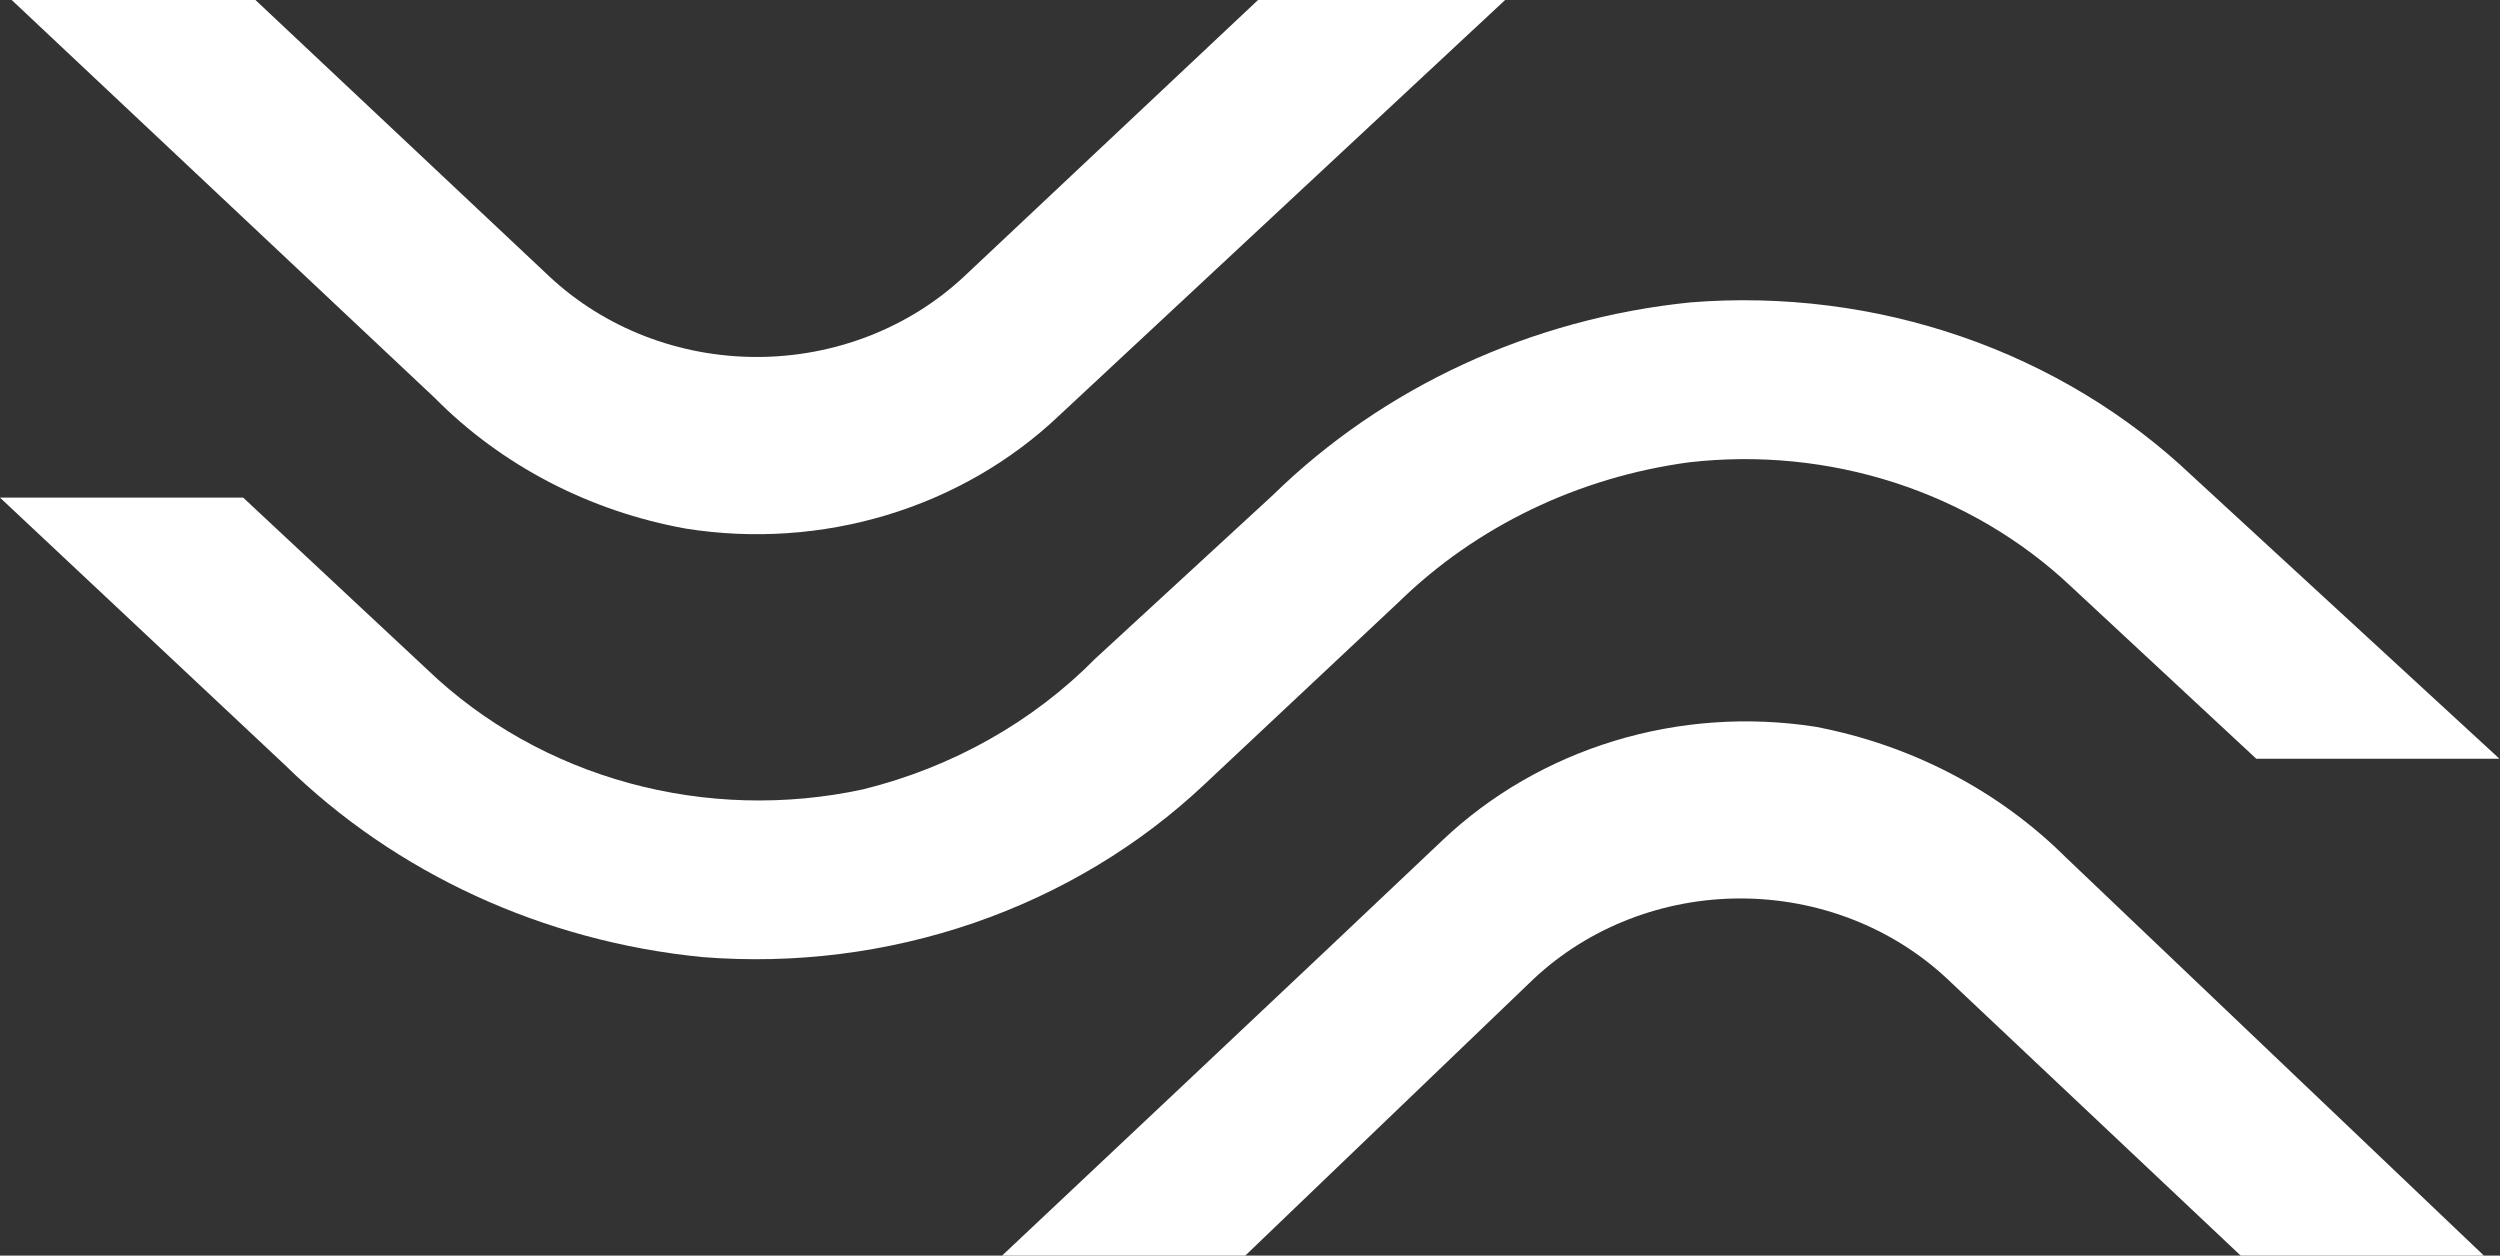
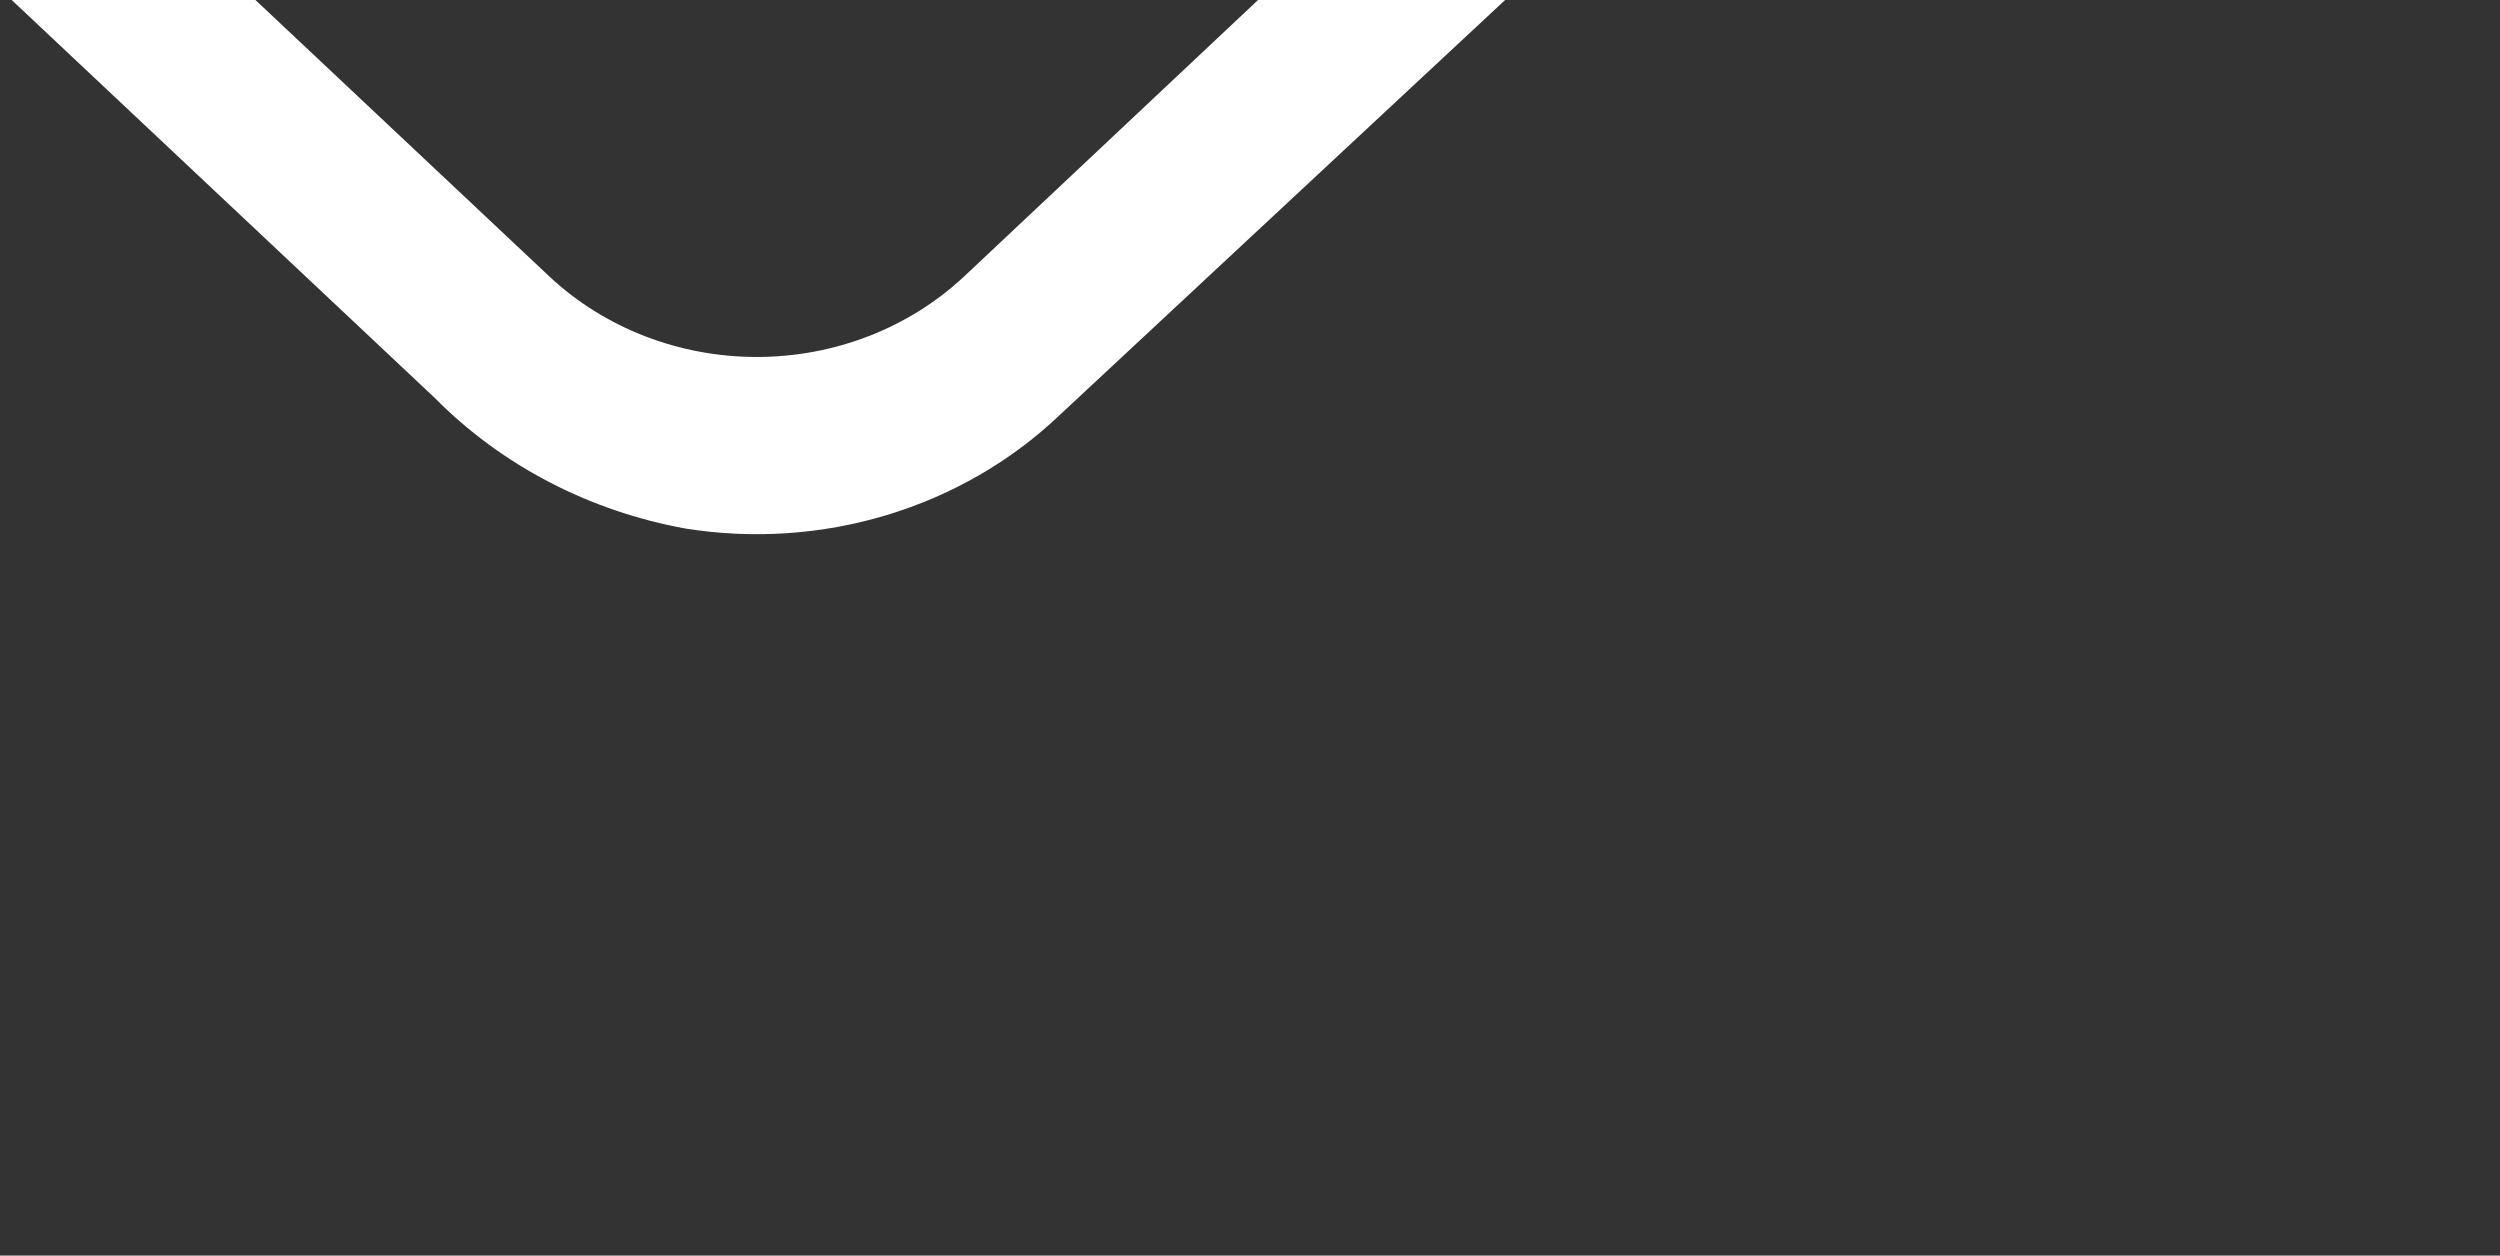
<svg xmlns="http://www.w3.org/2000/svg" width="673" height="338" viewBox="0 0 673 338" fill="none">
  <rect x="0" y="0" width="673" height="338" fill="#333333" stroke="none" />
  <path d="M259.52 74.44C244.69 88.311 224.627 96.097 203.713 96.097C182.8 96.097 162.737 88.311 147.907 74.44L68.764 0H3.149L117.016 107.101C135.01 125.304 158.706 137.636 184.66 142.306C202.745 145.176 221.298 143.919 238.758 138.642C256.219 133.364 272.077 124.22 284.999 111.979L405.18 0H338.663L259.52 74.44Z" fill="white" />
-   <path d="M412.855 263.528C427.651 249.652 447.669 241.863 468.536 241.863C489.403 241.863 509.421 249.652 524.218 263.528L603.184 338H668.652L556.164 230.854C538.06 212.827 514.484 200.524 488.671 195.634C470.575 192.826 452.03 194.133 434.577 199.447C417.125 204.761 401.27 213.928 388.332 226.186C358.86 254.193 269.77 338 269.77 338H335.238L412.855 263.528Z" fill="white" />
-   <path d="M590.066 128.05C572.585 111.469 551.434 98.696 528.11 90.635C504.785 82.574 479.858 79.421 455.091 81.4C412.255 85.753 372.427 104.14 342.612 133.327L294.921 177.233C278.071 194.324 256.376 206.552 232.382 212.484C211.553 216.998 189.838 216.419 169.316 210.801C148.794 205.183 130.153 194.715 115.179 180.399L65.463 133.96H0L76.711 205.94C106.49 235.139 146.351 253.466 189.19 257.656C213.936 259.618 238.84 256.479 262.156 248.457C285.472 240.435 306.637 227.725 324.165 211.217L376.581 162.035C397.416 141.703 424.888 128.48 454.641 124.461C473.353 122.304 492.342 124.187 510.16 129.967C527.977 135.748 544.151 145.272 557.447 157.813L607.388 204.252H672.851L590.066 128.05Z" fill="white" />
</svg>